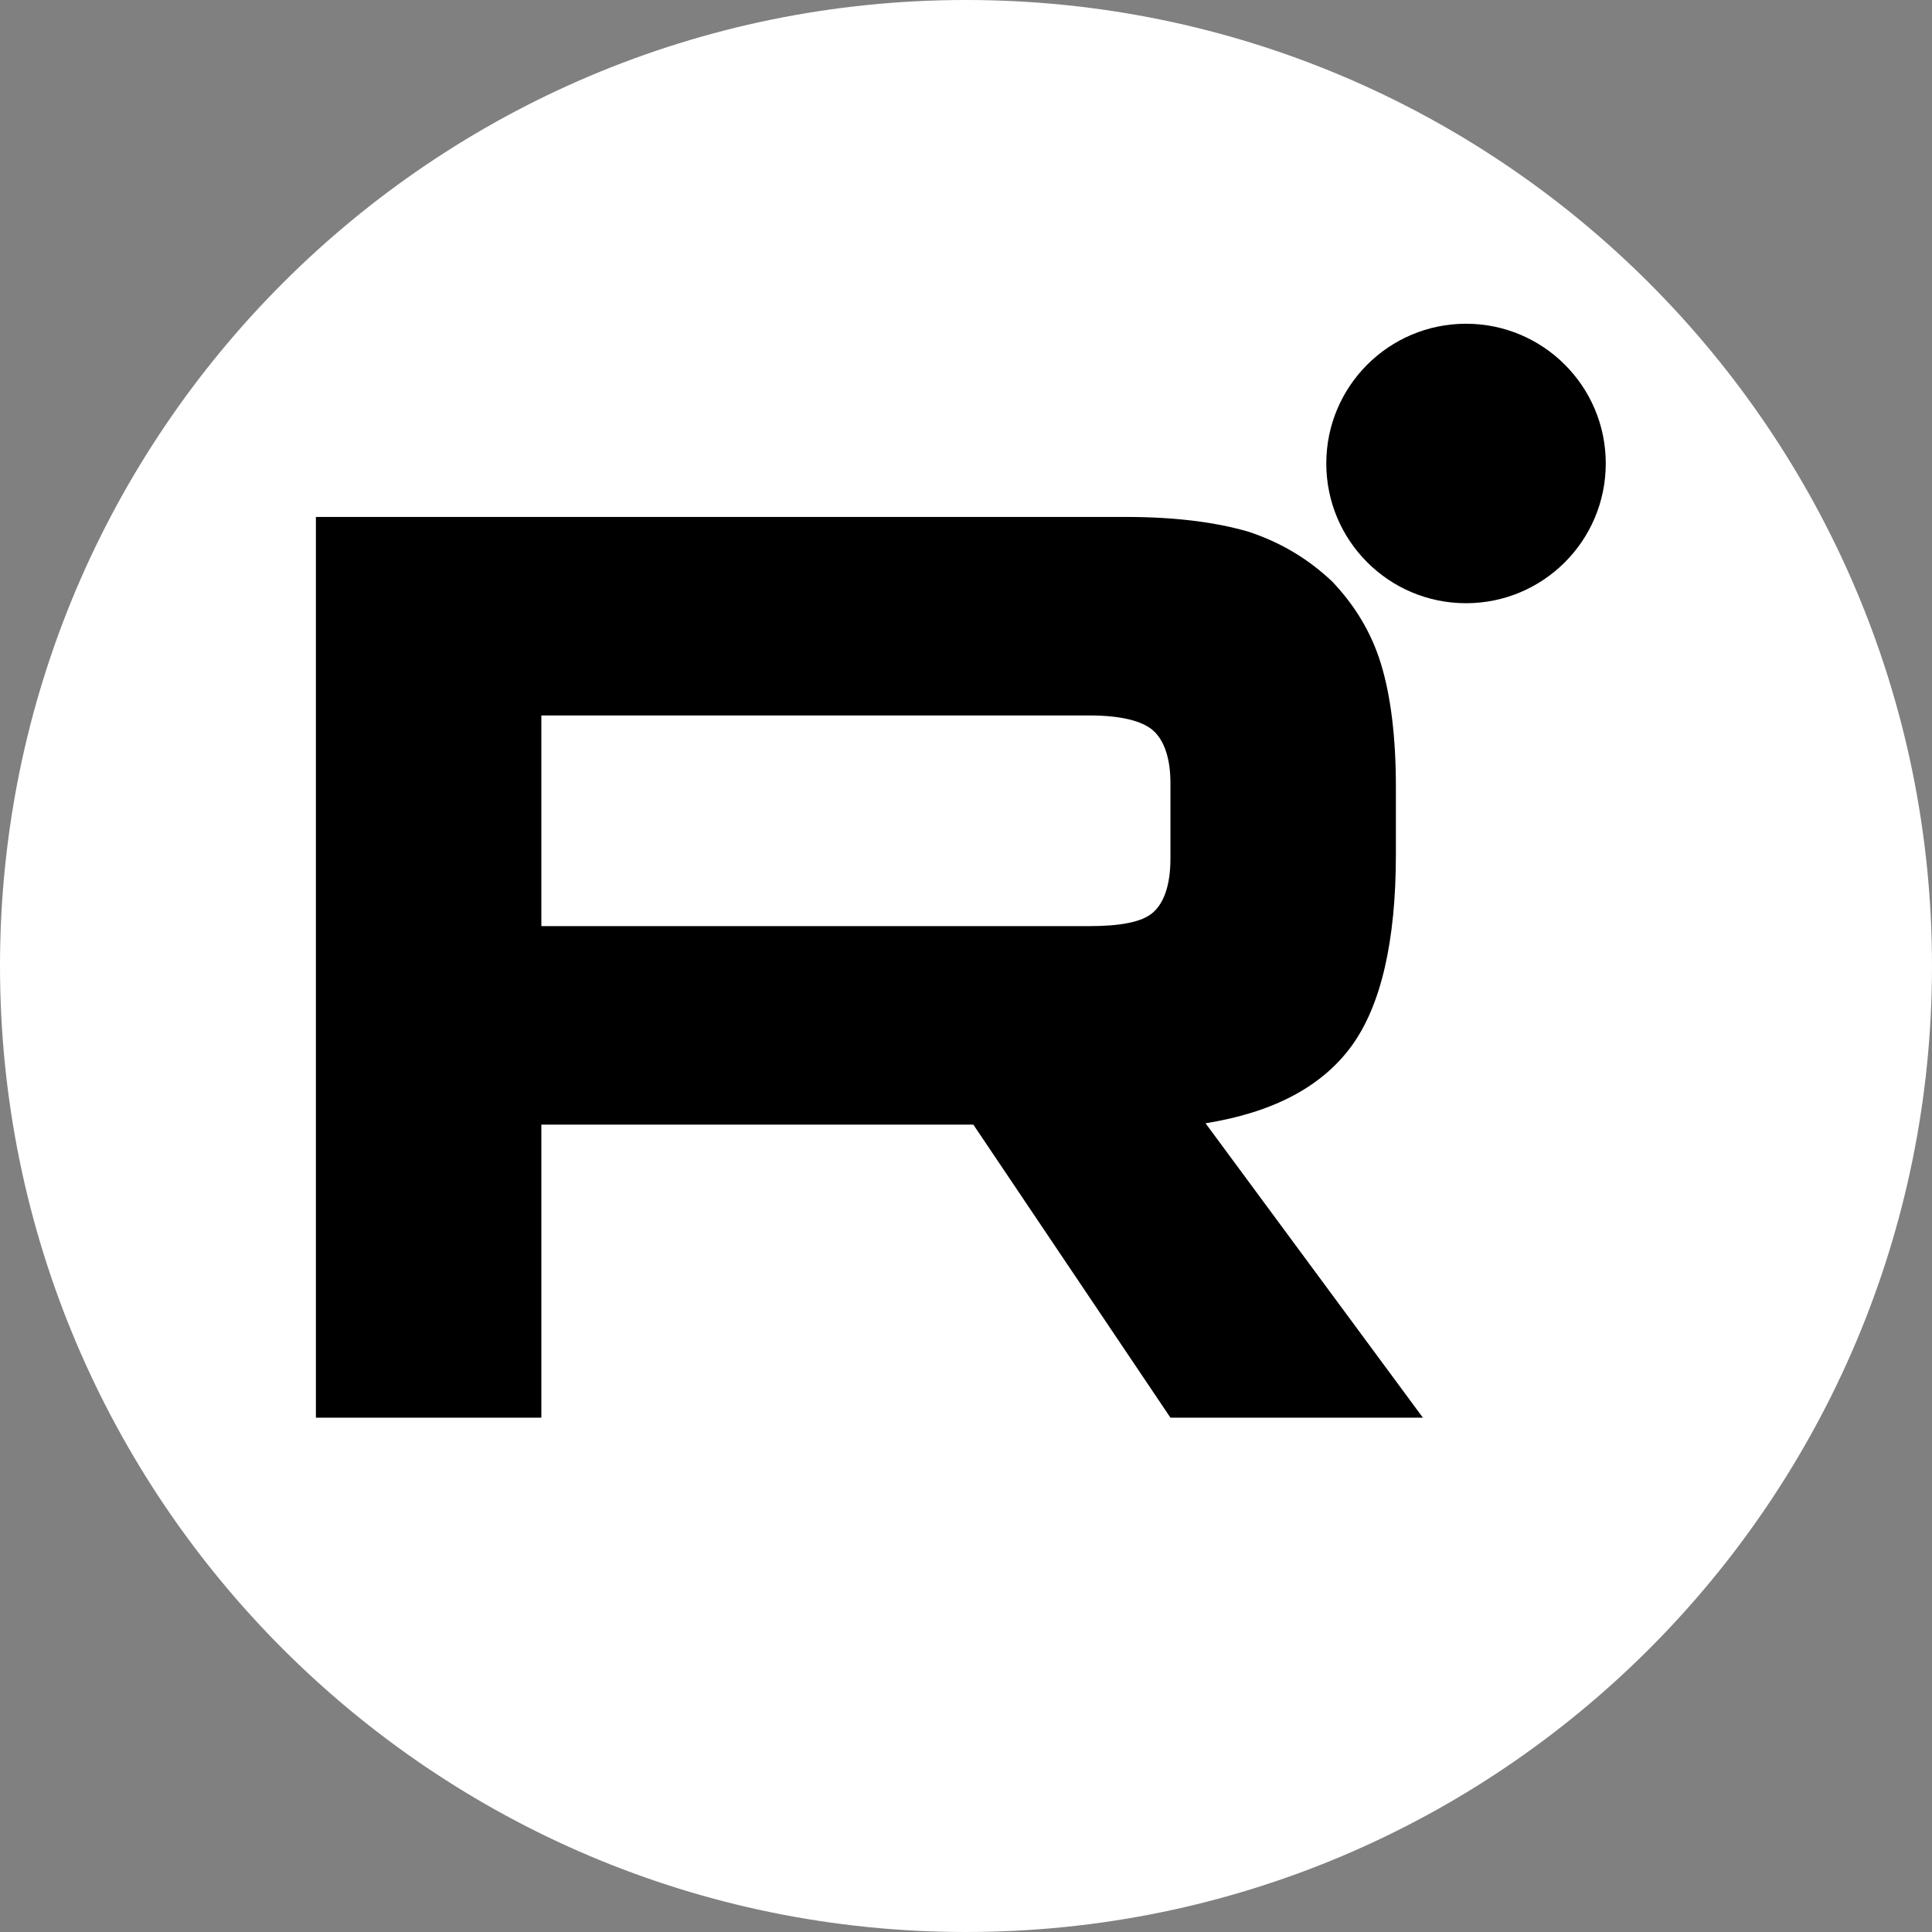
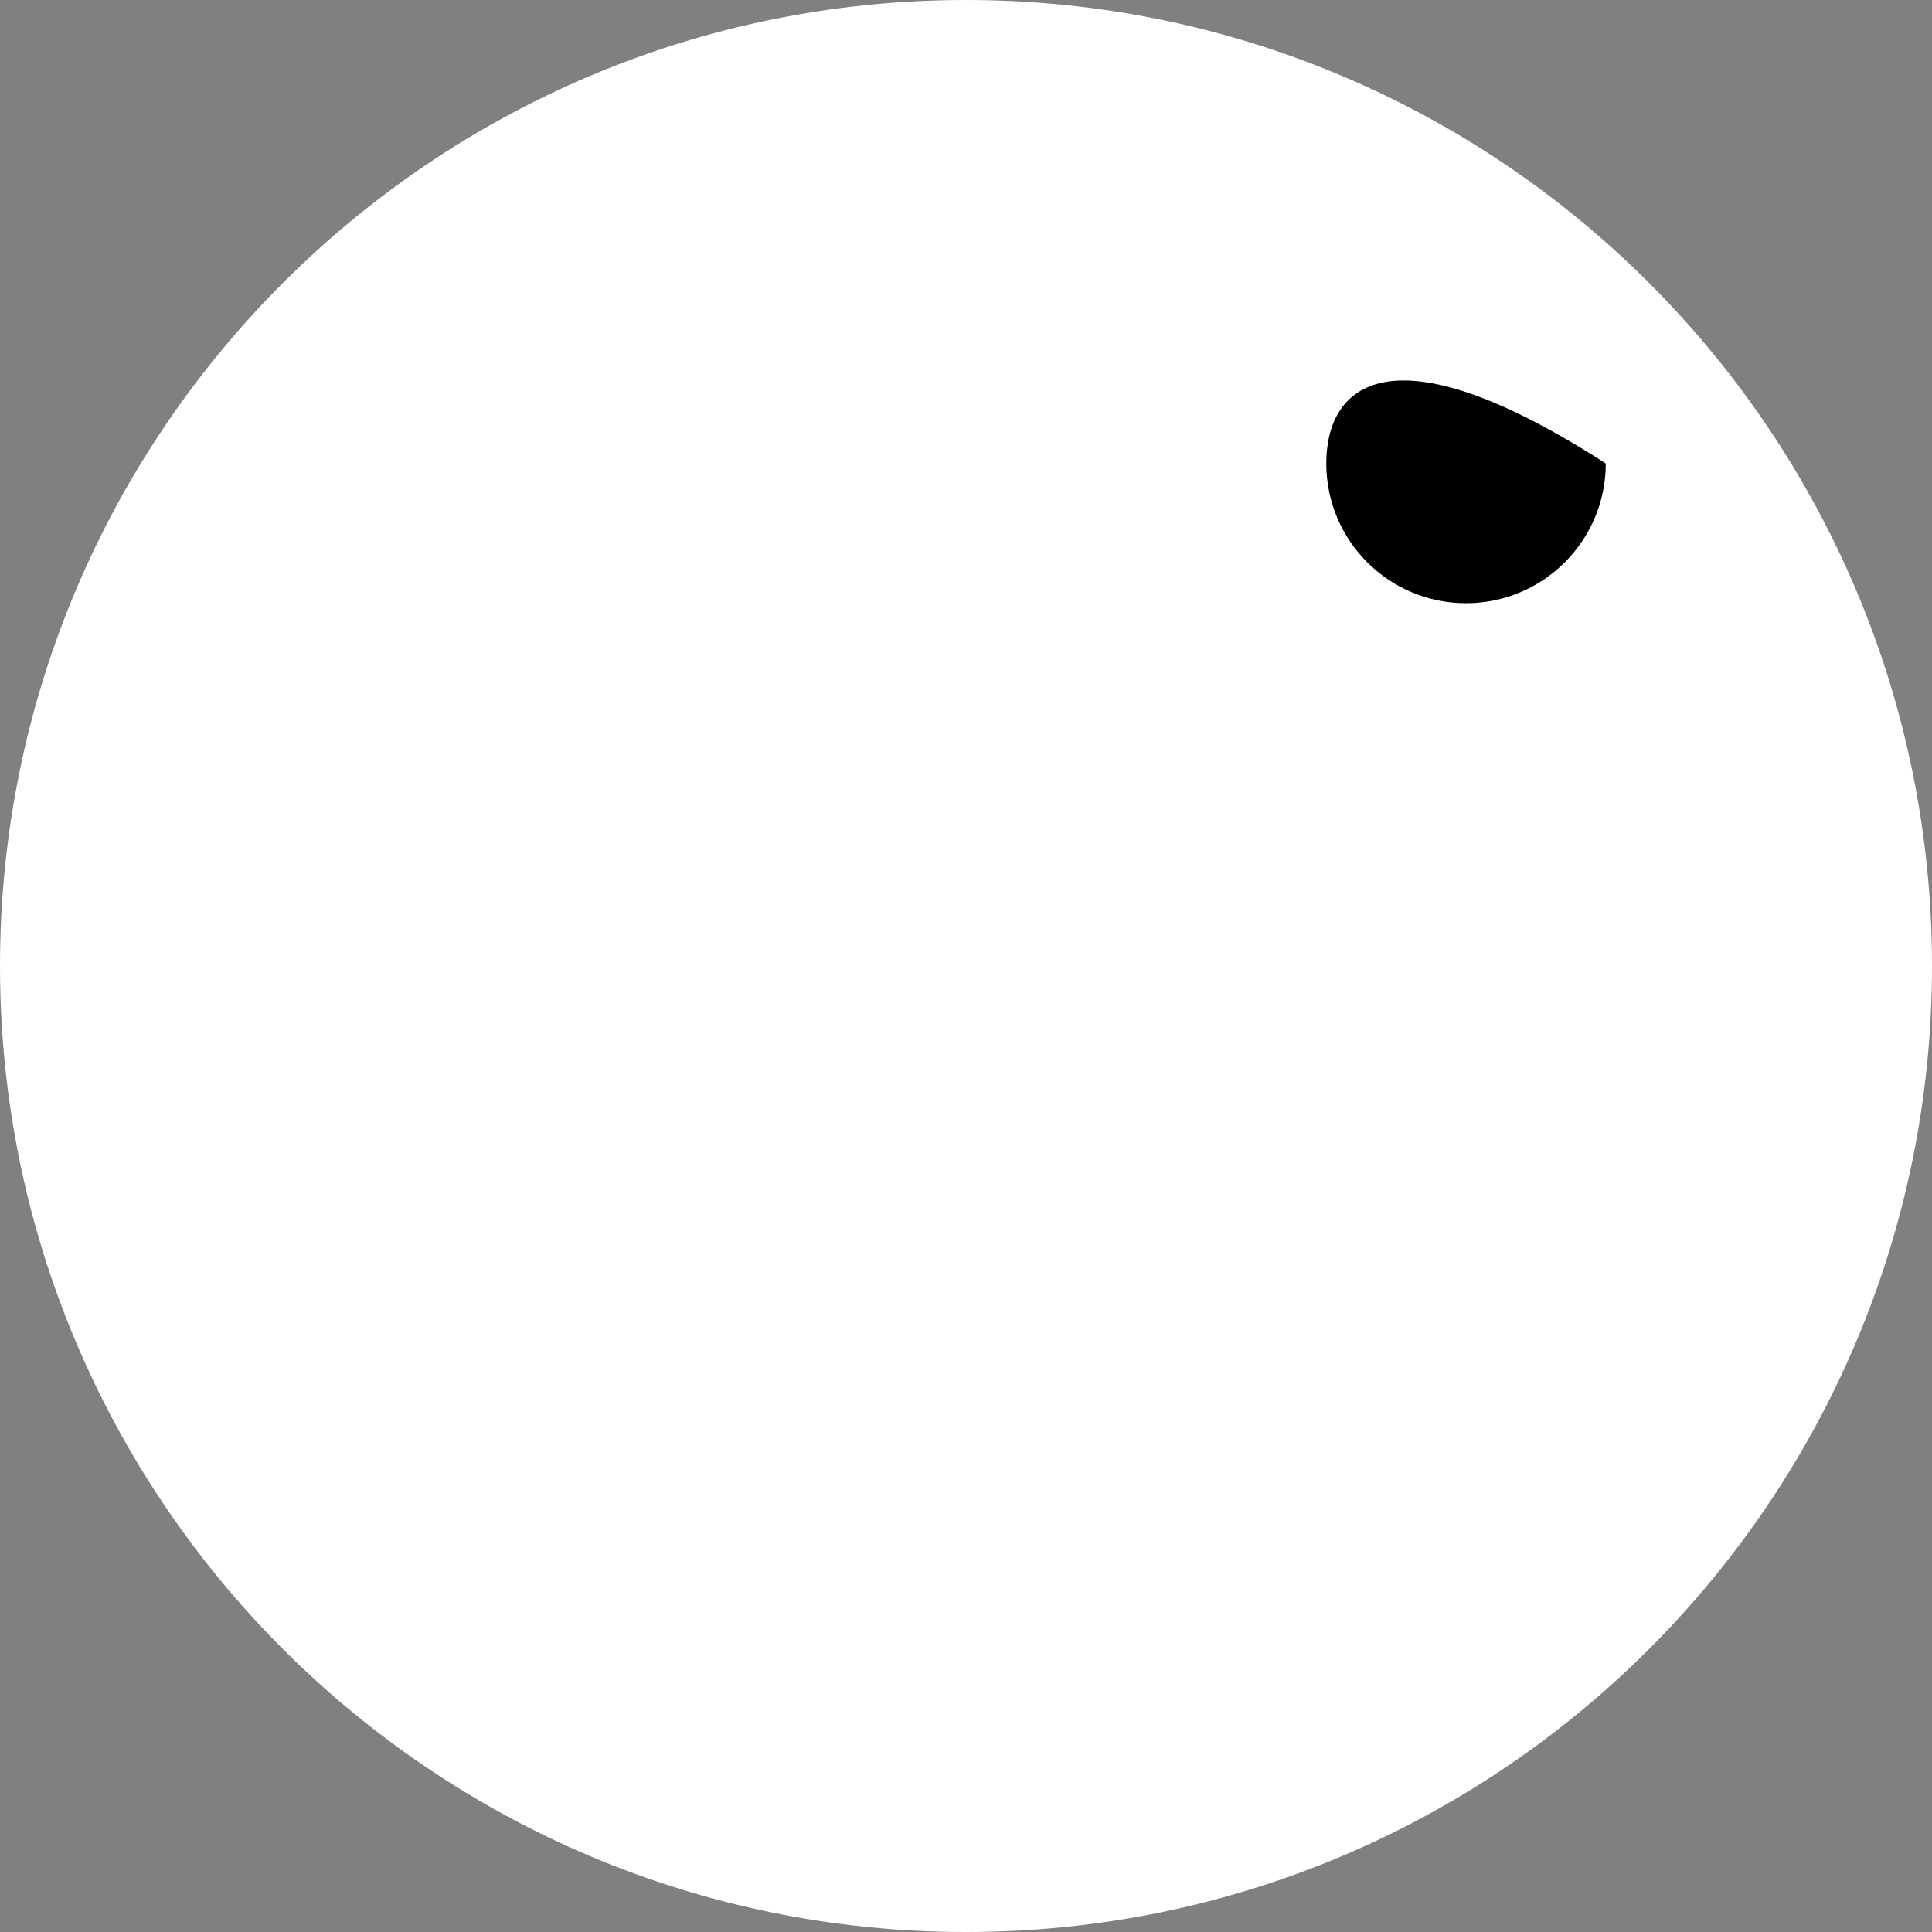
<svg xmlns="http://www.w3.org/2000/svg" width="740" height="740" viewBox="0 0 740 740" fill="none">
  <rect x="0" y="0" width="740" height="740" fill="#808080" stroke="none" />
  <path d="M740 370C740 574.345 574.345 740 370 740C165.655 740 0 574.345 0 370C0 165.655 165.655 0 370 0C574.345 0 740 165.655 740 370Z" fill="white" />
-   <path fill-rule="evenodd" clip-rule="evenodd" d="M431.241 198H121V543H207.351V430.759H372.817L448.306 543H545L461.75 430.242C487.604 426.102 506.22 416.273 517.596 400.757C528.972 385.241 534.658 360.413 534.658 327.309V301.447C534.658 281.79 532.59 266.274 528.972 254.377C525.35 242.481 519.147 232.135 510.355 222.828C501.047 214.033 490.708 207.825 478.299 203.688C465.889 200.068 450.374 198 431.241 198ZM207.348 354.722H417.287C429.177 354.722 437.451 353.17 441.586 349.551C445.722 345.931 448.306 339.205 448.306 328.86V299.896C448.306 290.067 445.722 283.342 441.593 279.722C437.454 276.102 429.183 274.034 417.29 274.034H207.348V354.722Z" fill="black" />
-   <path d="M561.523 231.045C591.082 231.045 615.045 207.082 615.045 177.523C615.045 147.963 591.082 124 561.523 124C531.963 124 508 147.963 508 177.523C508 207.082 531.963 231.045 561.523 231.045Z" fill="black" />
+   <path d="M561.523 231.045C591.082 231.045 615.045 207.082 615.045 177.523C531.963 124 508 147.963 508 177.523C508 207.082 531.963 231.045 561.523 231.045Z" fill="black" />
</svg>